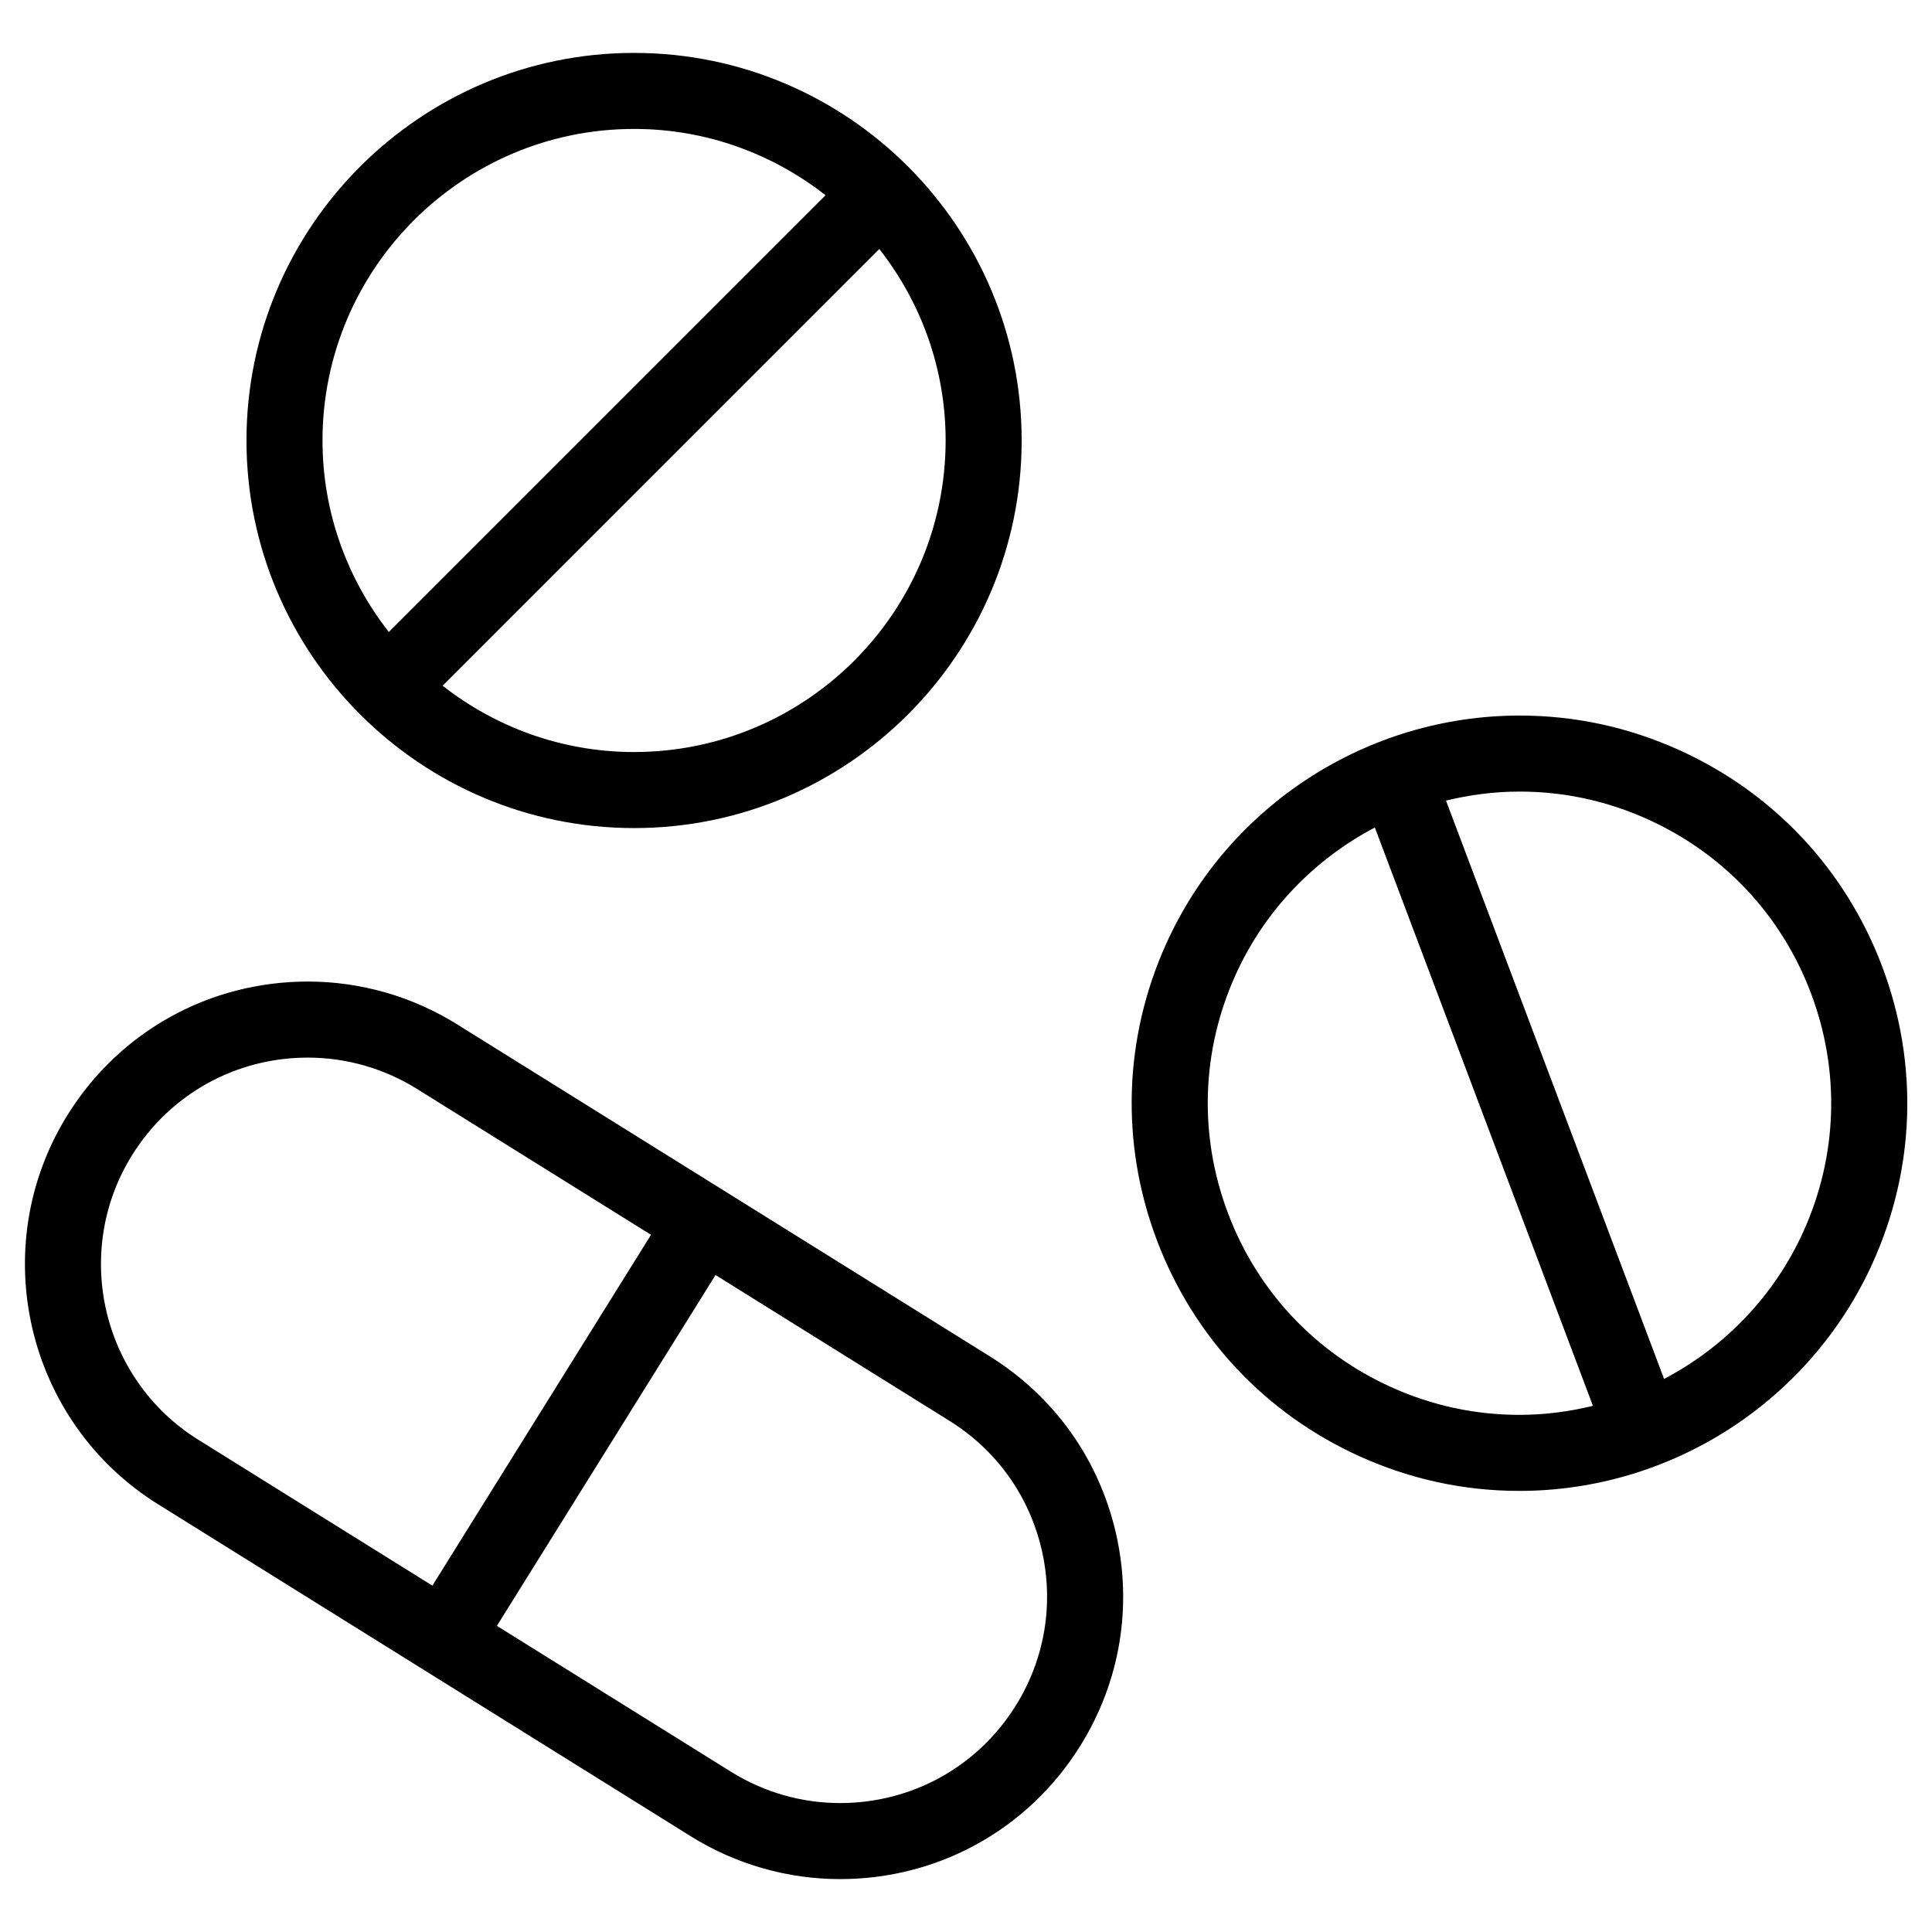
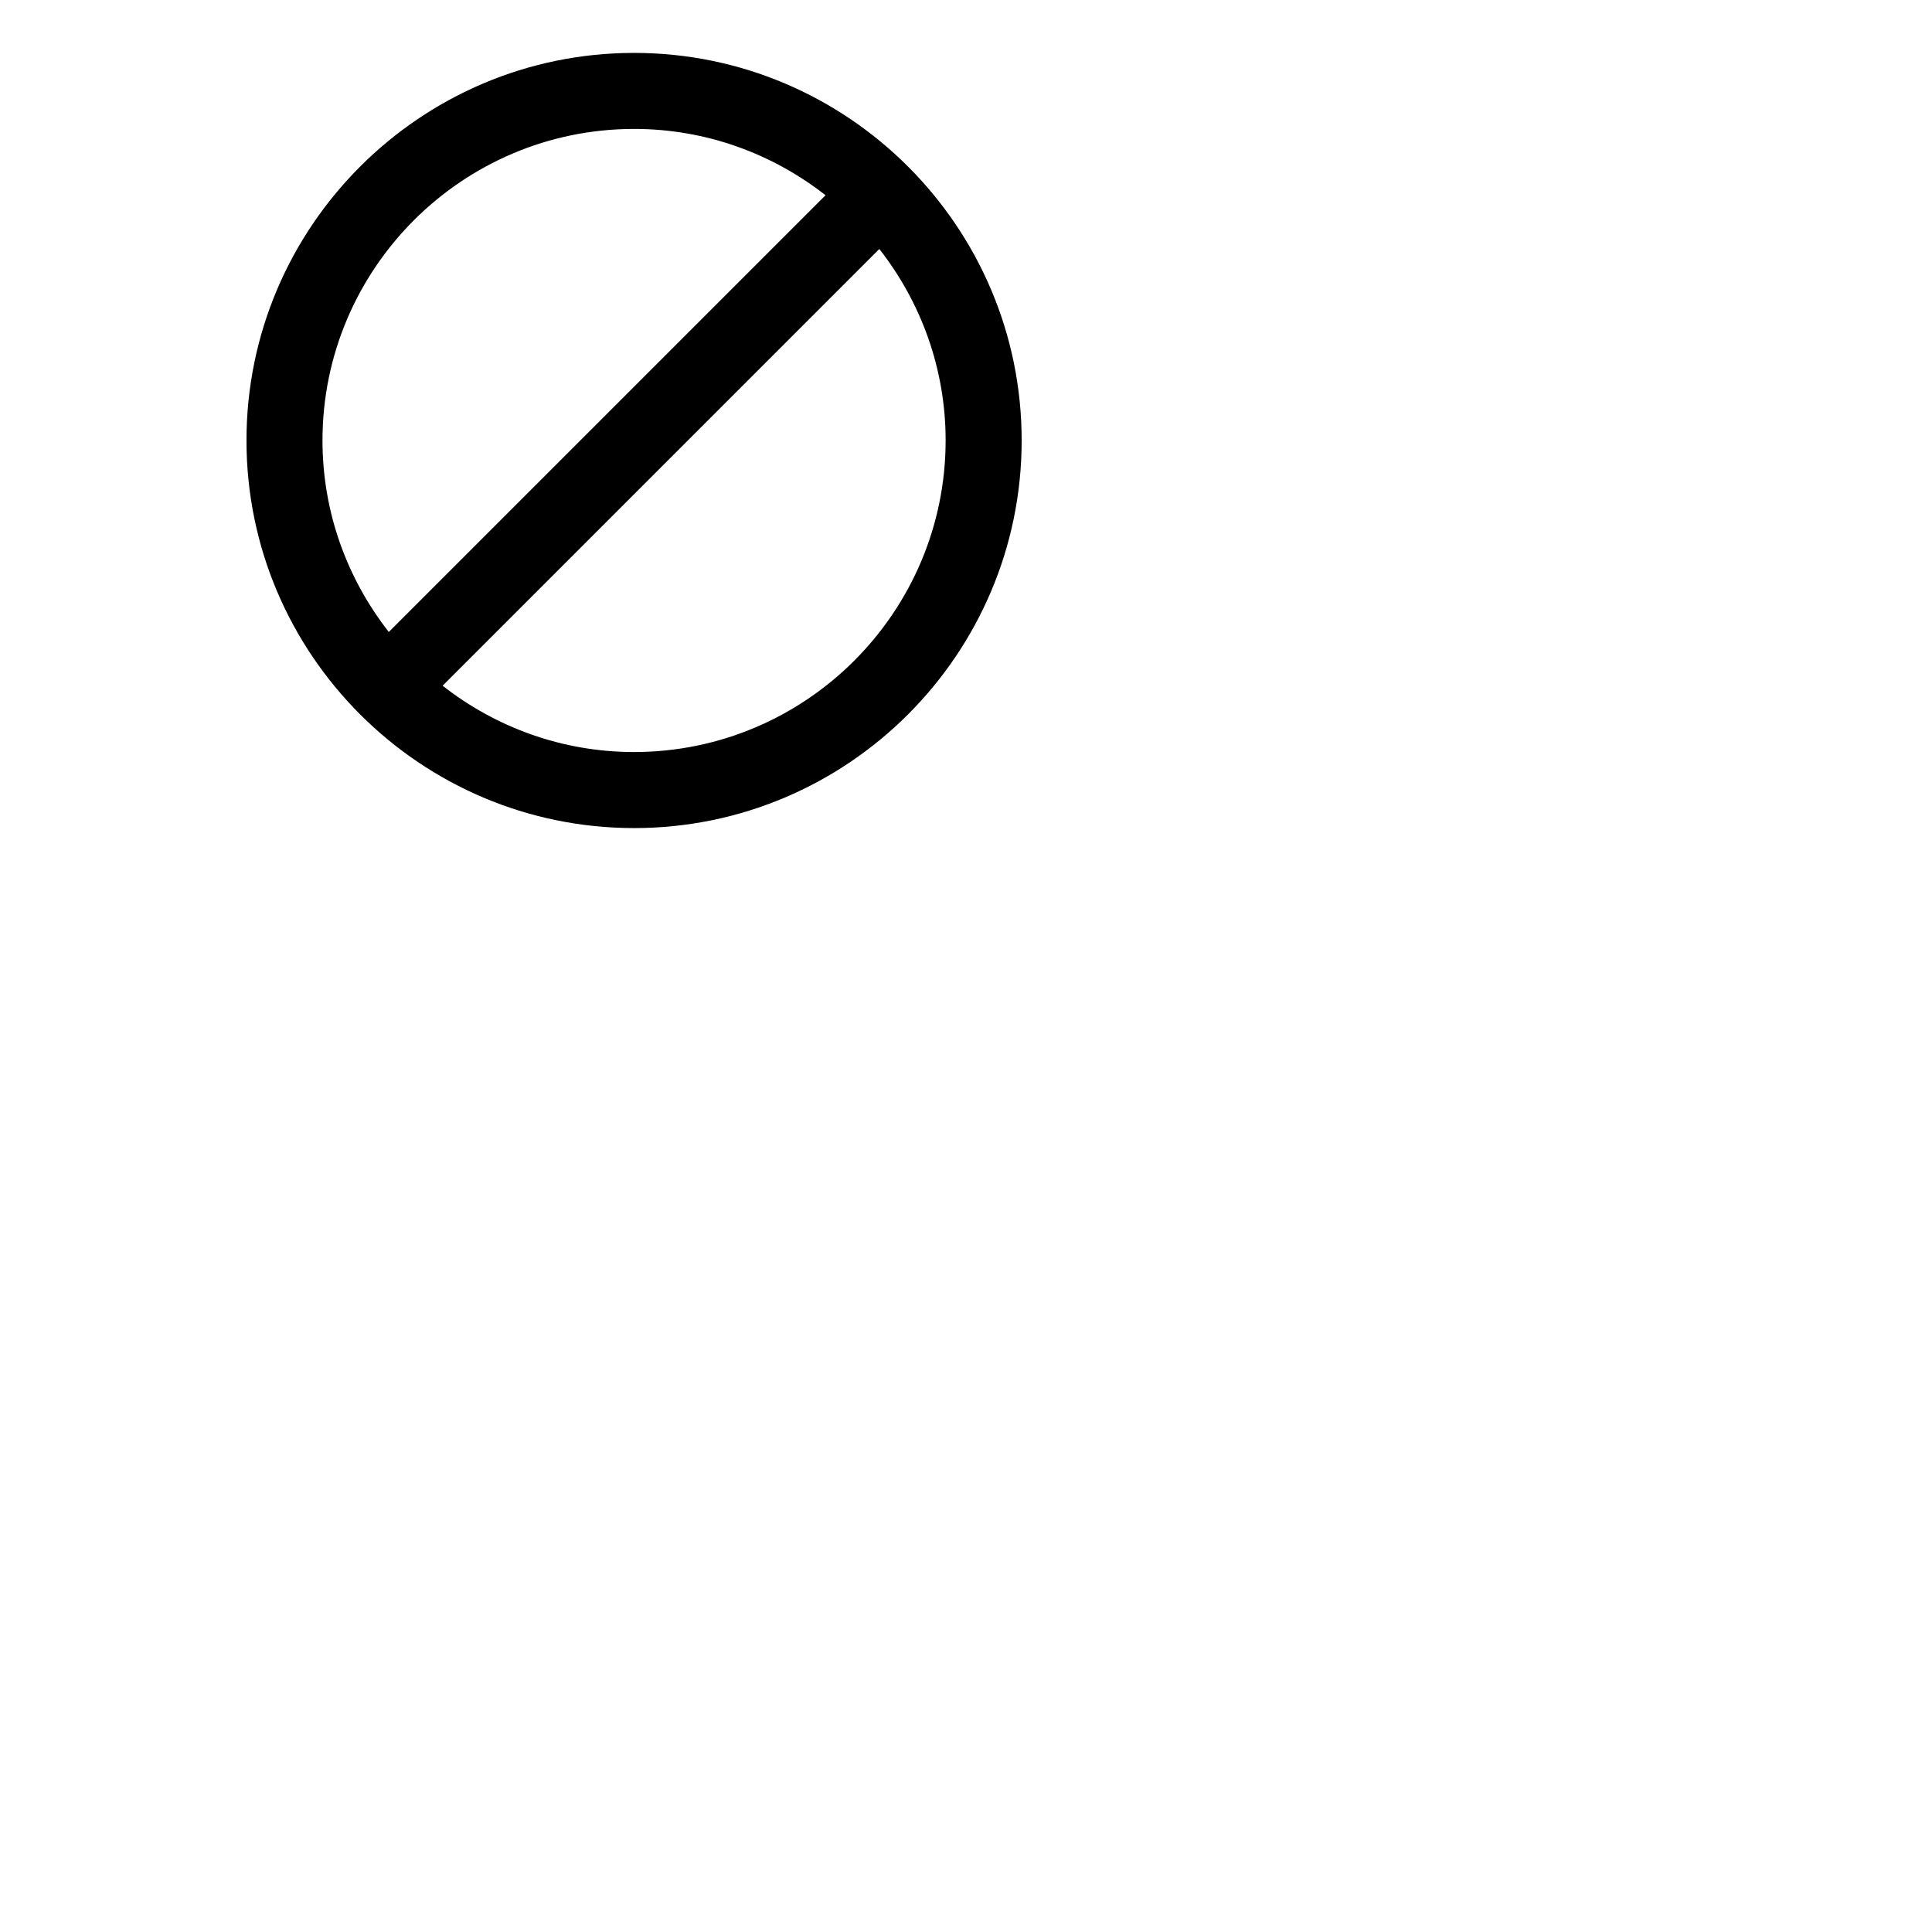
<svg xmlns="http://www.w3.org/2000/svg" fill="#000000" width="800px" height="800px" version="1.1" viewBox="144 144 512 512">
  <g>
-     <path d="m406.33 503.46-141.18-87.992c-11.91-7.426-25.594-11.348-39.57-11.348-26.078 0-49.871 13.195-63.652 35.301-21.852 35.066-11.105 81.371 23.957 103.22l141.18 87.992c11.91 7.426 25.594 11.348 39.562 11.348 26.078 0 49.879-13.195 63.652-35.309 10.59-16.984 13.93-37.07 9.402-56.574-4.527-19.496-16.367-36.055-33.352-46.637zm-227.3-53.379c10.078-16.156 27.477-25.805 46.551-25.805 10.203 0 20.199 2.867 28.91 8.293l62.035 38.668-57.941 92.977-62.039-38.668c-25.629-15.977-33.488-49.828-17.516-75.465zm234.15 145.94c-10.078 16.164-27.477 25.809-46.551 25.809-10.203 0-20.199-2.867-28.902-8.293l-62.043-38.668 57.941-92.973 62.039 38.668c12.414 7.738 21.074 19.844 24.383 34.102 3.312 14.25 0.871 28.938-6.867 41.355z" />
-     <path d="m312.04 363.45c56.637 0 102.71-46.078 102.71-102.72 0-56.637-46.078-102.71-102.71-102.71-56.637 0-102.72 46.078-102.72 102.71s46.078 102.72 102.72 102.72zm0-20.152c-19.133 0-36.727-6.606-50.742-17.574l115.73-115.74c10.969 14.016 17.574 31.605 17.574 50.742-0.008 45.527-37.043 82.57-82.566 82.57zm0-165.13c19.133 0 36.727 6.606 50.742 17.574l-115.74 115.74c-10.969-14.016-17.574-31.609-17.574-50.75 0-45.523 37.043-82.562 82.57-82.562z" />
-     <path d="m642.79 400.12c-9.684-25.676-28.781-46.039-53.785-57.344-13.422-6.074-27.645-9.148-42.281-9.148-40.285 0-77.039 23.711-93.637 60.406-11.305 25-12.207 52.906-2.523 78.578 9.684 25.676 28.781 46.039 53.781 57.344 13.426 6.07 27.652 9.148 42.285 9.148 40.289 0 77.043-23.711 93.645-60.406 11.305-25.004 12.199-52.906 2.516-78.578zm-130.14 111.47c-20.098-9.09-35.449-25.457-43.227-46.09-7.785-20.641-7.062-43.07 2.023-63.164 7.723-17.086 20.906-30.625 36.902-39.035l57.797 153.26c-6.312 1.543-12.852 2.394-19.523 2.394-11.738-0.004-23.172-2.477-33.973-7.363zm109.26-41.199c-7.727 17.086-20.906 30.633-36.91 39.039l-57.797-153.26c6.312-1.543 12.852-2.394 19.523-2.394 11.742 0 23.176 2.473 33.973 7.359 20.098 9.09 35.453 25.457 43.23 46.094 7.785 20.637 7.07 43.066-2.019 63.16z" />
+     <path d="m312.04 363.45c56.637 0 102.71-46.078 102.71-102.72 0-56.637-46.078-102.71-102.71-102.71-56.637 0-102.72 46.078-102.72 102.71s46.078 102.72 102.72 102.72zm0-20.152c-19.133 0-36.727-6.606-50.742-17.574l115.73-115.74c10.969 14.016 17.574 31.605 17.574 50.742-0.008 45.527-37.043 82.57-82.566 82.57m0-165.13c19.133 0 36.727 6.606 50.742 17.574l-115.74 115.74c-10.969-14.016-17.574-31.609-17.574-50.75 0-45.523 37.043-82.562 82.57-82.562z" />
  </g>
</svg>